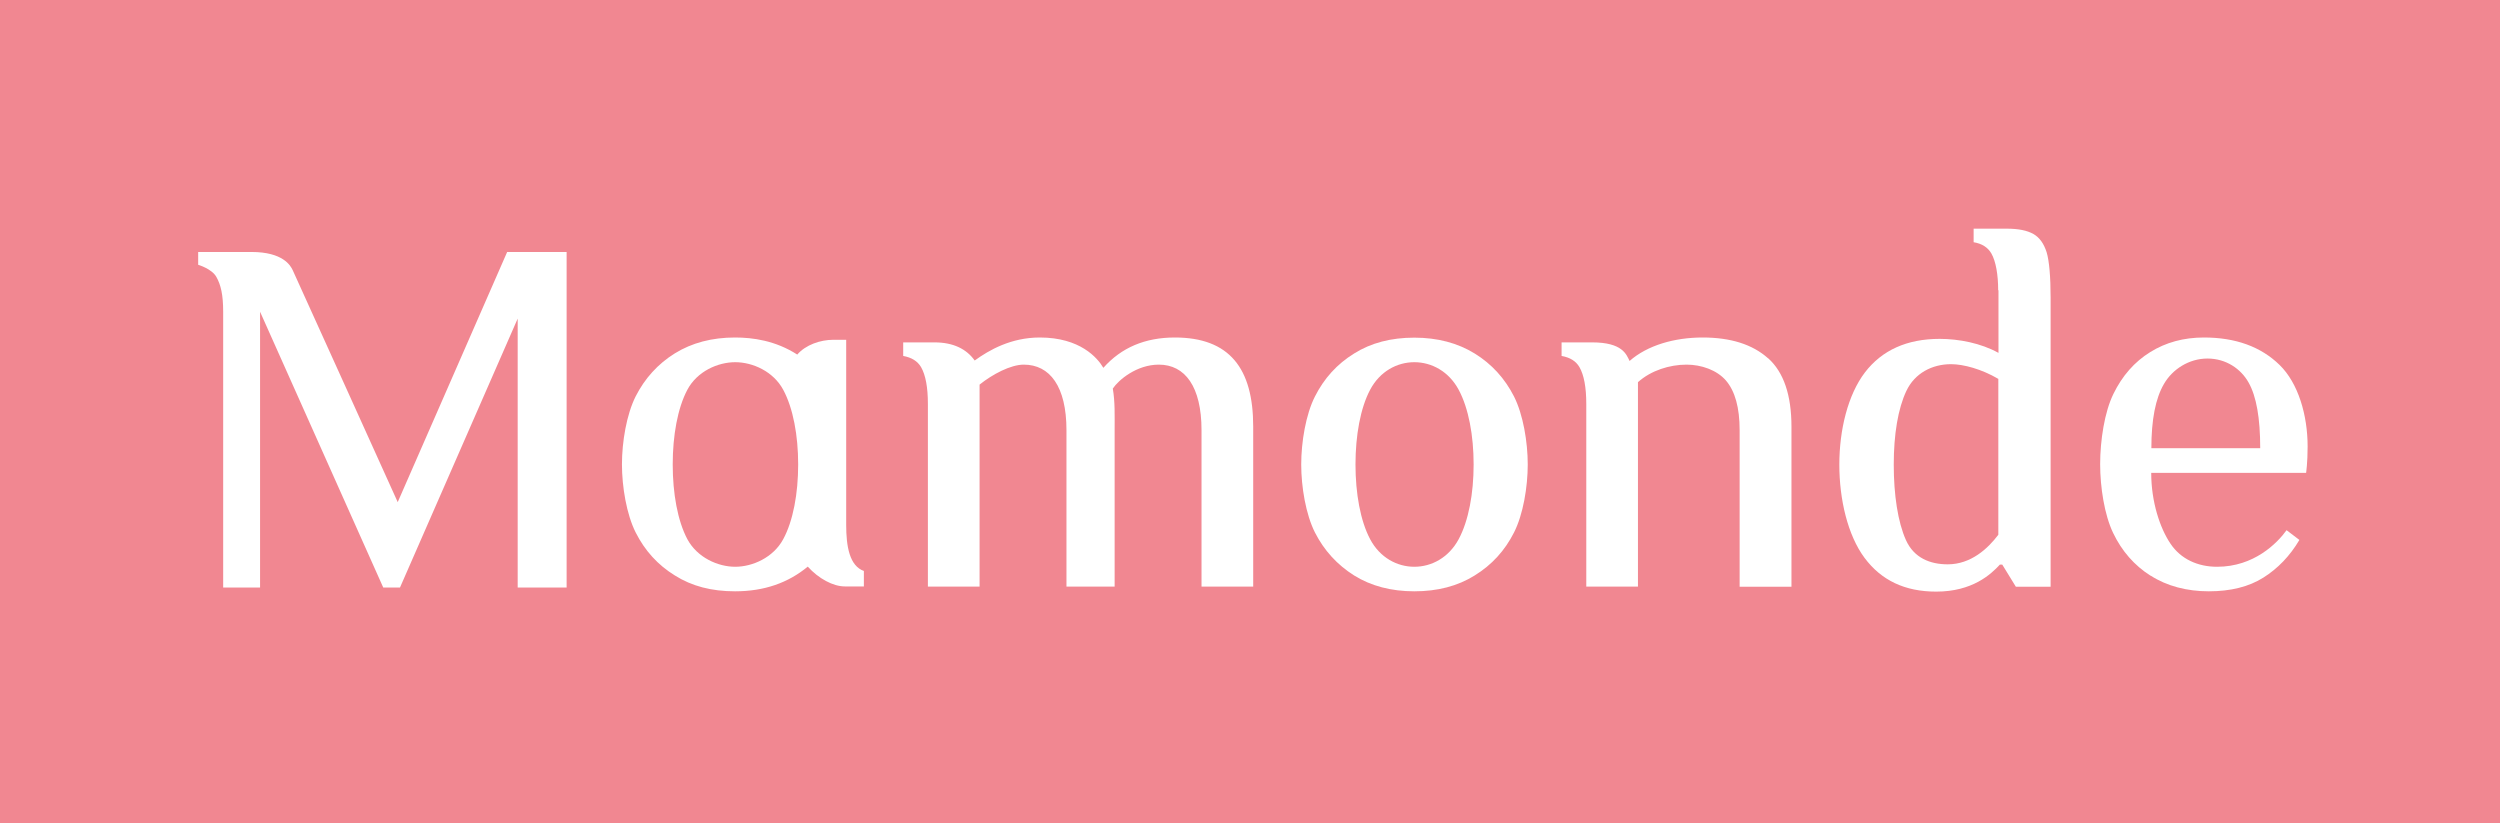
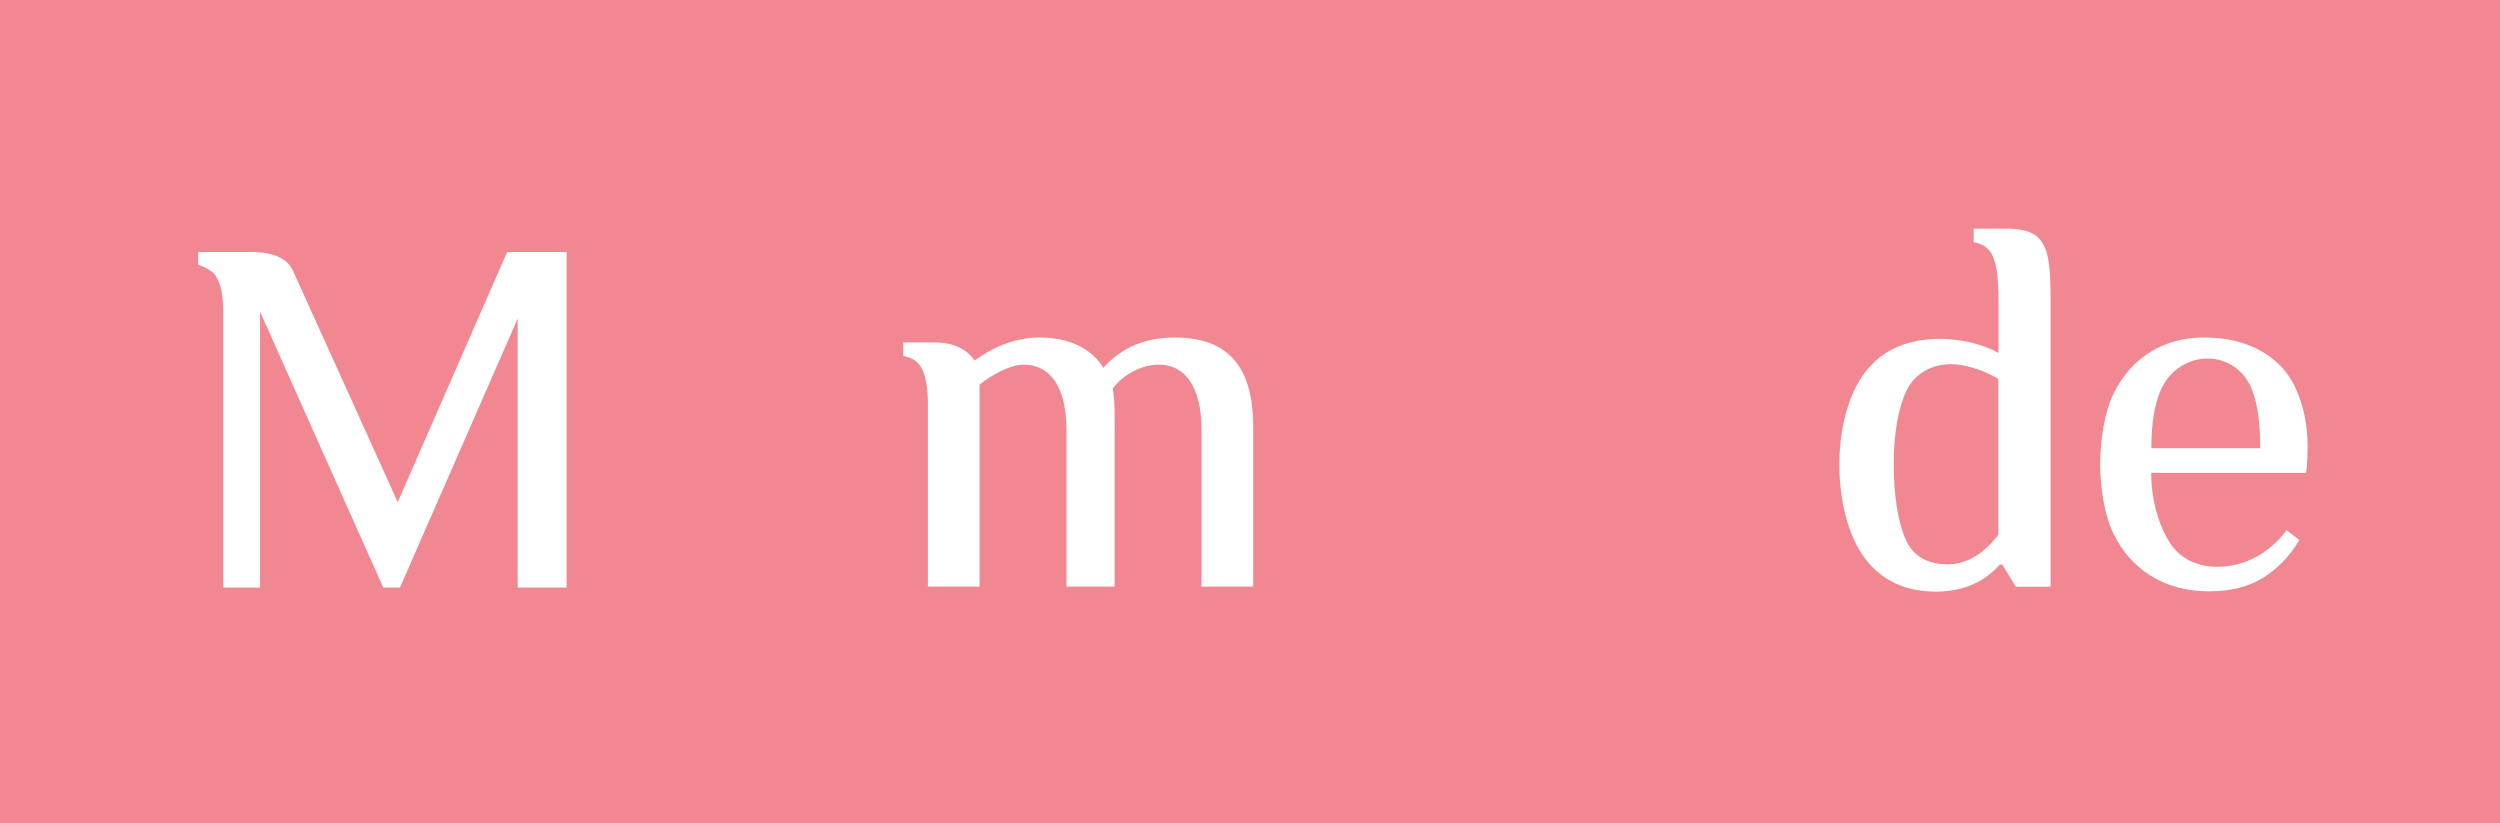
<svg xmlns="http://www.w3.org/2000/svg" viewBox="0 0 164 54" fill="none">
  <rect width="164" height="54" fill="#F18791" />
-   <path d="M95.69 35.37C96.34 34.16 96.67 32.37 96.67 30.47C96.67 28.57 96.34 26.78 95.69 25.57C95.04 24.36 93.91 23.76 92.78 23.76C91.65 23.76 90.52 24.36 89.88 25.57C89.24 26.78 88.92 28.57 88.92 30.47C88.92 32.37 89.24 34.16 89.88 35.37C90.52 36.58 91.65 37.18 92.78 37.18C93.91 37.18 95.04 36.58 95.69 35.37ZM88.83 37.75C87.72 37.05 86.86 36.11 86.26 34.93C85.66 33.74 85.36 31.94 85.36 30.47C85.36 29 85.66 27.19 86.26 26.01C86.86 24.82 87.71 23.88 88.83 23.19C89.94 22.49 91.26 22.15 92.78 22.15C94.3 22.15 95.62 22.5 96.74 23.19C97.86 23.88 98.72 24.83 99.32 26.01C99.92 27.2 100.22 29 100.22 30.47C100.22 31.94 99.92 33.75 99.32 34.93C98.72 36.12 97.86 37.06 96.74 37.75C95.62 38.45 94.3 38.79 92.78 38.79C91.26 38.79 89.94 38.44 88.83 37.75Z" fill="white" />
-   <path d="M115.98 23.5C114.96 22.59 113.53 22.14 111.69 22.14C109.85 22.14 108.07 22.65 106.9 23.68C106.69 23.25 106.44 22.46 104.44 22.46H102.44V23.35C103 23.45 103.38 23.69 103.61 24.08C103.91 24.6 104.06 25.41 104.06 26.5V38.48H107.45V25.07C108.31 24.3 109.53 23.92 110.64 23.92C111.6 23.92 112.62 24.27 113.22 24.96C113.82 25.66 114.12 26.74 114.12 28.22V38.49H117.52V27.99C117.52 25.92 117.01 24.42 116 23.51" fill="white" />
  <path d="M63.94 23.65C63.4 22.89 62.53 22.46 61.3 22.46H59.25V23.35C59.8 23.45 60.19 23.69 60.42 24.08C60.72 24.6 60.87 25.41 60.87 26.5V38.48H64.26V25.23C65.11 24.55 66.3 23.92 67.16 23.92C68.87 23.92 69.96 25.35 69.96 28.22V38.48H73.12V28.22C73.12 27.2 73.15 26.38 73 25.49C73.38 24.92 74.57 23.92 76.02 23.92C77.73 23.92 78.82 25.35 78.82 28.22V38.48H82.21V27.98C82.21 24.16 80.65 22.14 77.07 22.14C75.12 22.14 73.56 22.8 72.38 24.13C72 23.48 70.86 22.14 68.21 22.14C66.33 22.14 64.89 22.96 63.94 23.65Z" fill="white" />
  <path d="M148.27 29.4C148.27 27.43 148.02 26 147.51 25.1C147.01 24.2 146.03 23.52 144.81 23.52C143.59 23.52 142.51 24.23 141.96 25.18C141.4 26.13 141.13 27.54 141.13 29.4H148.27ZM141.08 37.77C140.01 37.09 139.19 36.15 138.62 34.96C138.05 33.77 137.77 31.96 137.77 30.46C137.77 28.88 138.06 27.02 138.64 25.84C139.22 24.65 140.02 23.74 141.05 23.1C142.08 22.46 143.25 22.14 144.58 22.14C146.65 22.14 148.31 22.74 149.54 23.94C150.77 25.14 151.38 27.24 151.38 29.29C151.38 30.38 151.28 31.02 151.28 31.02H141.12C141.12 32.94 141.7 34.65 142.38 35.66C143.06 36.68 144.18 37.18 145.44 37.18C147.86 37.18 149.38 35.64 150 34.78L150.84 35.42C150.22 36.47 149.43 37.29 148.48 37.89C147.53 38.49 146.33 38.79 144.9 38.79C143.47 38.79 142.15 38.45 141.08 37.76" fill="white" />
  <path d="M131.08 24.85C129.99 24.21 128.8 23.89 127.99 23.89C126.75 23.89 125.61 24.48 125.06 25.64C124.51 26.8 124.23 28.49 124.23 30.48C124.23 32.47 124.5 34.25 125.03 35.43C125.56 36.61 126.63 37.02 127.77 37.02C129.3 37.02 130.41 35.98 131.09 35.08V24.85H131.08ZM131.08 19.04C131.08 18.03 130.93 17.14 130.63 16.62C130.4 16.23 130.02 15.98 129.47 15.89V15H131.62C132.43 15 132.98 15.12 133.39 15.35C133.8 15.58 134.08 15.99 134.26 16.55C134.43 17.12 134.52 18.16 134.52 19.52V38.49H132.24L131.35 37.04H131.19C130.6 37.68 129.39 38.81 127.01 38.81C124.96 38.81 123.41 38.07 122.31 36.59C121.21 35.11 120.66 32.76 120.66 30.48C120.66 28.2 121.22 25.9 122.34 24.43C123.46 22.97 125.1 22.23 127.24 22.23C128.5 22.23 129.95 22.51 131.1 23.15V19.04H131.08Z" fill="white" />
  <path d="M33.27 16.53L26.09 32.94C26.09 32.94 19.35 18.03 19.2 17.72C19.06 17.42 18.56 16.53 16.5 16.53H13V17.37C13 17.37 13.89 17.63 14.19 18.16C14.49 18.69 14.64 19.34 14.64 20.45V38.54H17.06V20.45L25.14 38.54H26.24L33.96 20.9V38.54H37.17V16.53H33.26H33.27Z" fill="white" />
-   <path d="M51.38 35.37C50.73 36.58 49.36 37.18 48.23 37.18C47.1 37.18 45.74 36.58 45.09 35.37C44.45 34.16 44.13 32.37 44.13 30.47C44.13 28.57 44.45 26.78 45.09 25.57C45.73 24.36 47.09 23.76 48.23 23.76C49.37 23.76 50.73 24.36 51.38 25.57C52.03 26.78 52.36 28.57 52.36 30.47C52.36 32.37 52.03 34.17 51.38 35.37ZM56.68 37.46C55.73 37.13 55.51 35.85 55.51 34.43V22.29H54.66C53.82 22.29 52.85 22.62 52.3 23.26C50.87 22.34 49.38 22.14 48.22 22.14C46.7 22.14 45.39 22.49 44.27 23.18C43.16 23.87 42.3 24.82 41.7 26C41.1 27.19 40.8 28.99 40.8 30.46C40.8 31.93 41.1 33.74 41.7 34.93C42.3 36.12 43.15 37.06 44.27 37.75C45.38 38.45 46.67 38.79 48.22 38.79C50.14 38.79 51.71 38.23 52.99 37.17C53.69 37.95 54.65 38.47 55.42 38.47H56.67V37.45L56.68 37.46Z" fill="white" />
</svg>